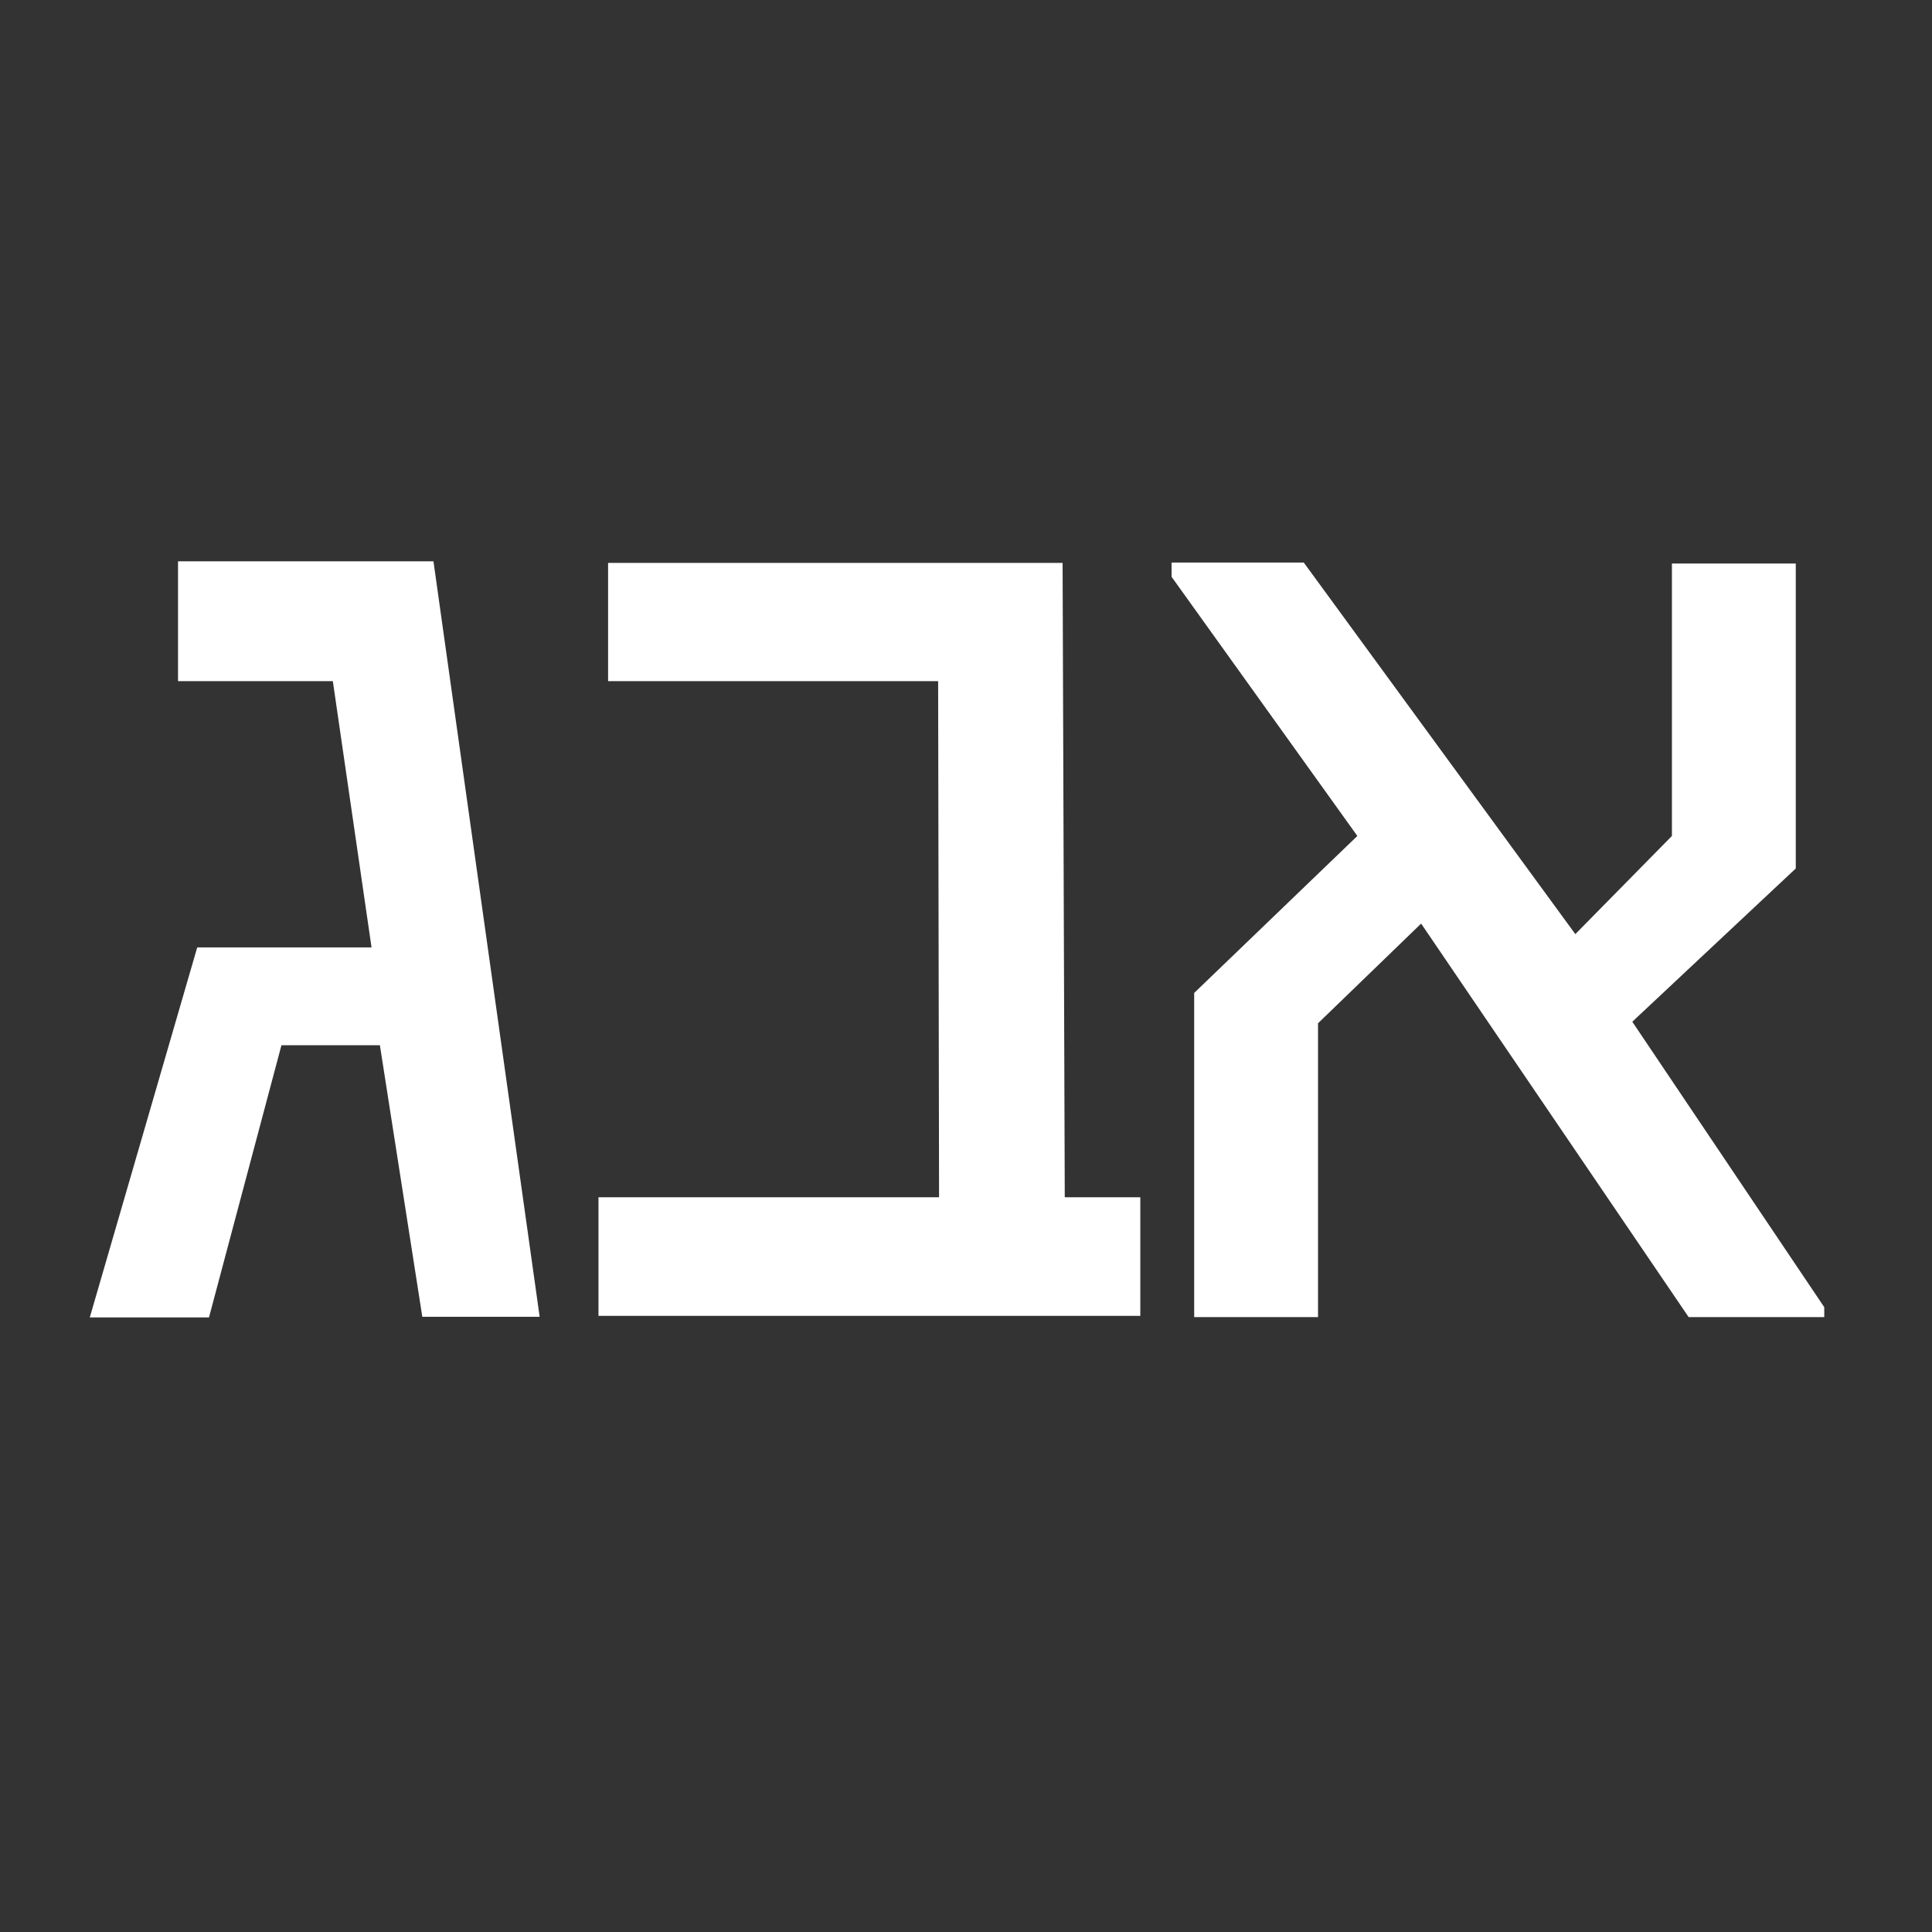
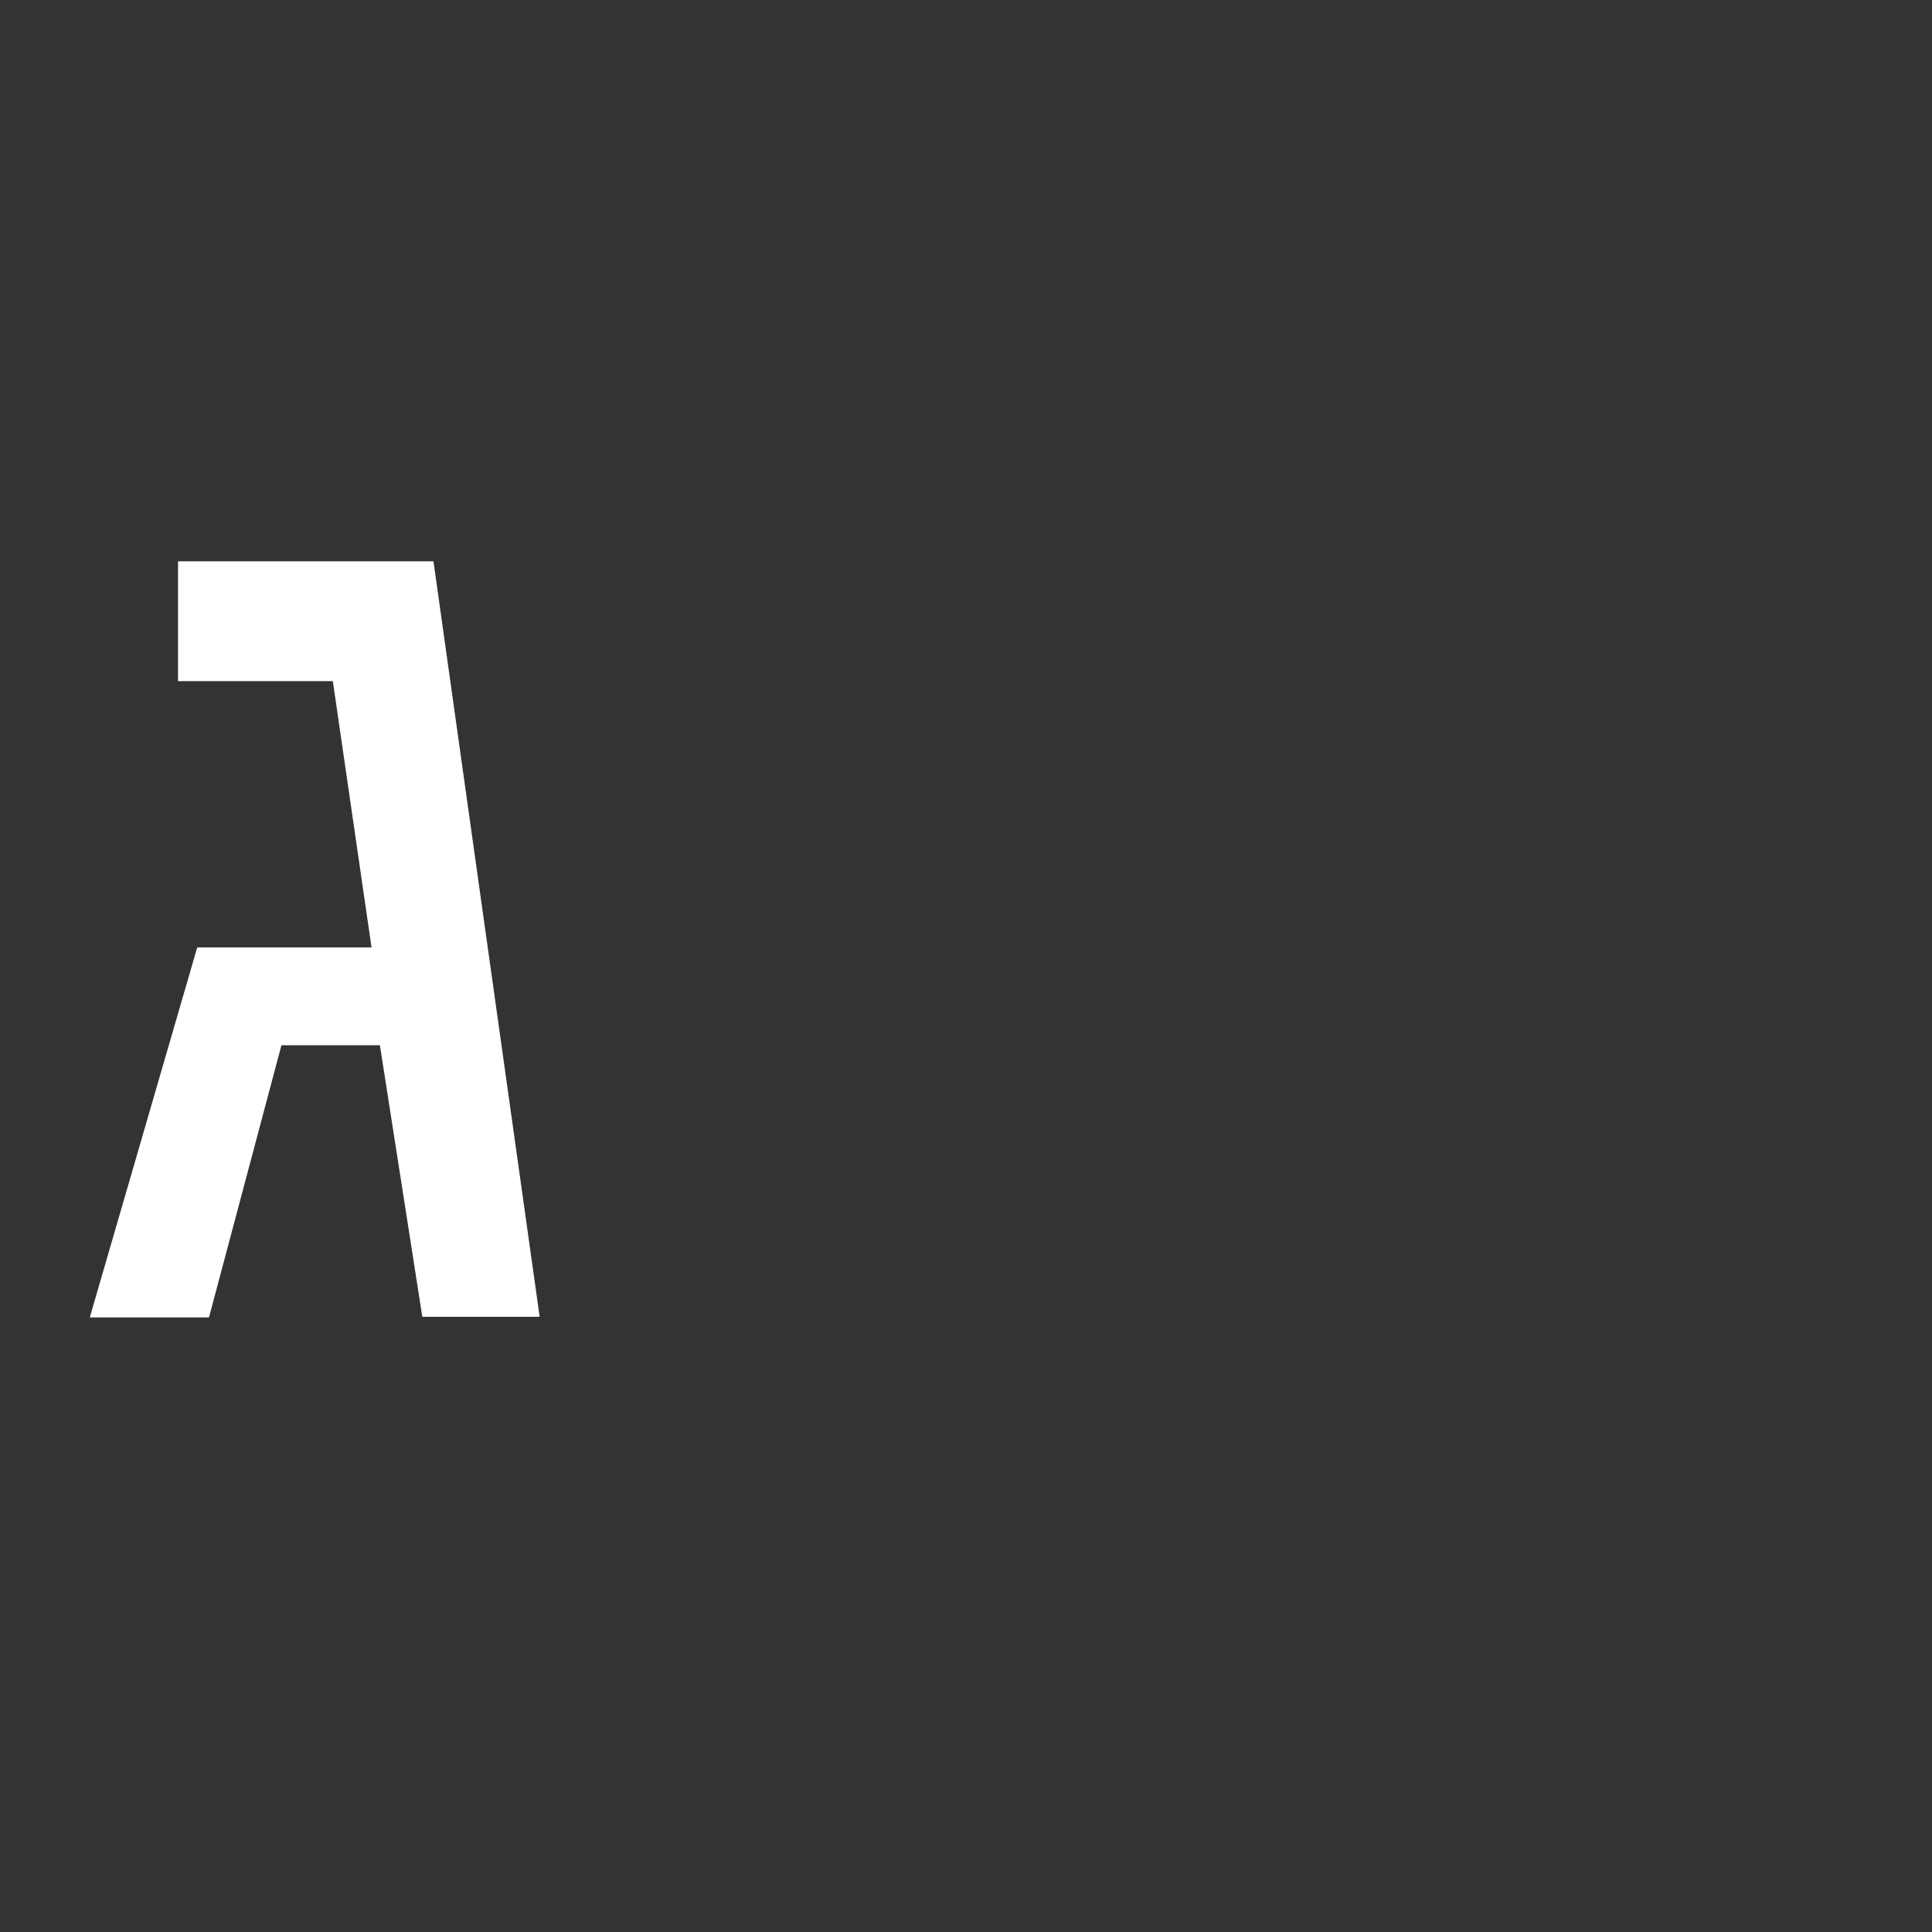
<svg xmlns="http://www.w3.org/2000/svg" id="Layer_1" data-name="Layer 1" viewBox="0 0 62.4 62.4">
  <rect x="0" y="0" width="62.4" height="62.4" fill="#333333" stroke="none" />
  <defs>
    <style>.cls-1{fill:#fff;}</style>
  </defs>
  <path class="cls-1" d="M17.43,42.53H13.64l-1.37-8.77H9.09L6.75,42.55H2.9L6.37,30.6H12L10.75,22h-5V18.13H14Z" />
-   <path class="cls-1" d="M36.83,42.5l-17.5,0V38.67l11,0L30.3,22,19.64,22V18.18l14.68,0,.07,20.49h2.44Z" />
-   <path class="cls-1" d="M58.92,42.54H54.54L45.9,29.83l-3.33,3.22v9.49h-4V32.07L43.84,27l-6-8.37v-.46h4.27l8.77,12L54,27V18.2h4v9.85L52.72,33l6.2,9.22Z" />
</svg>